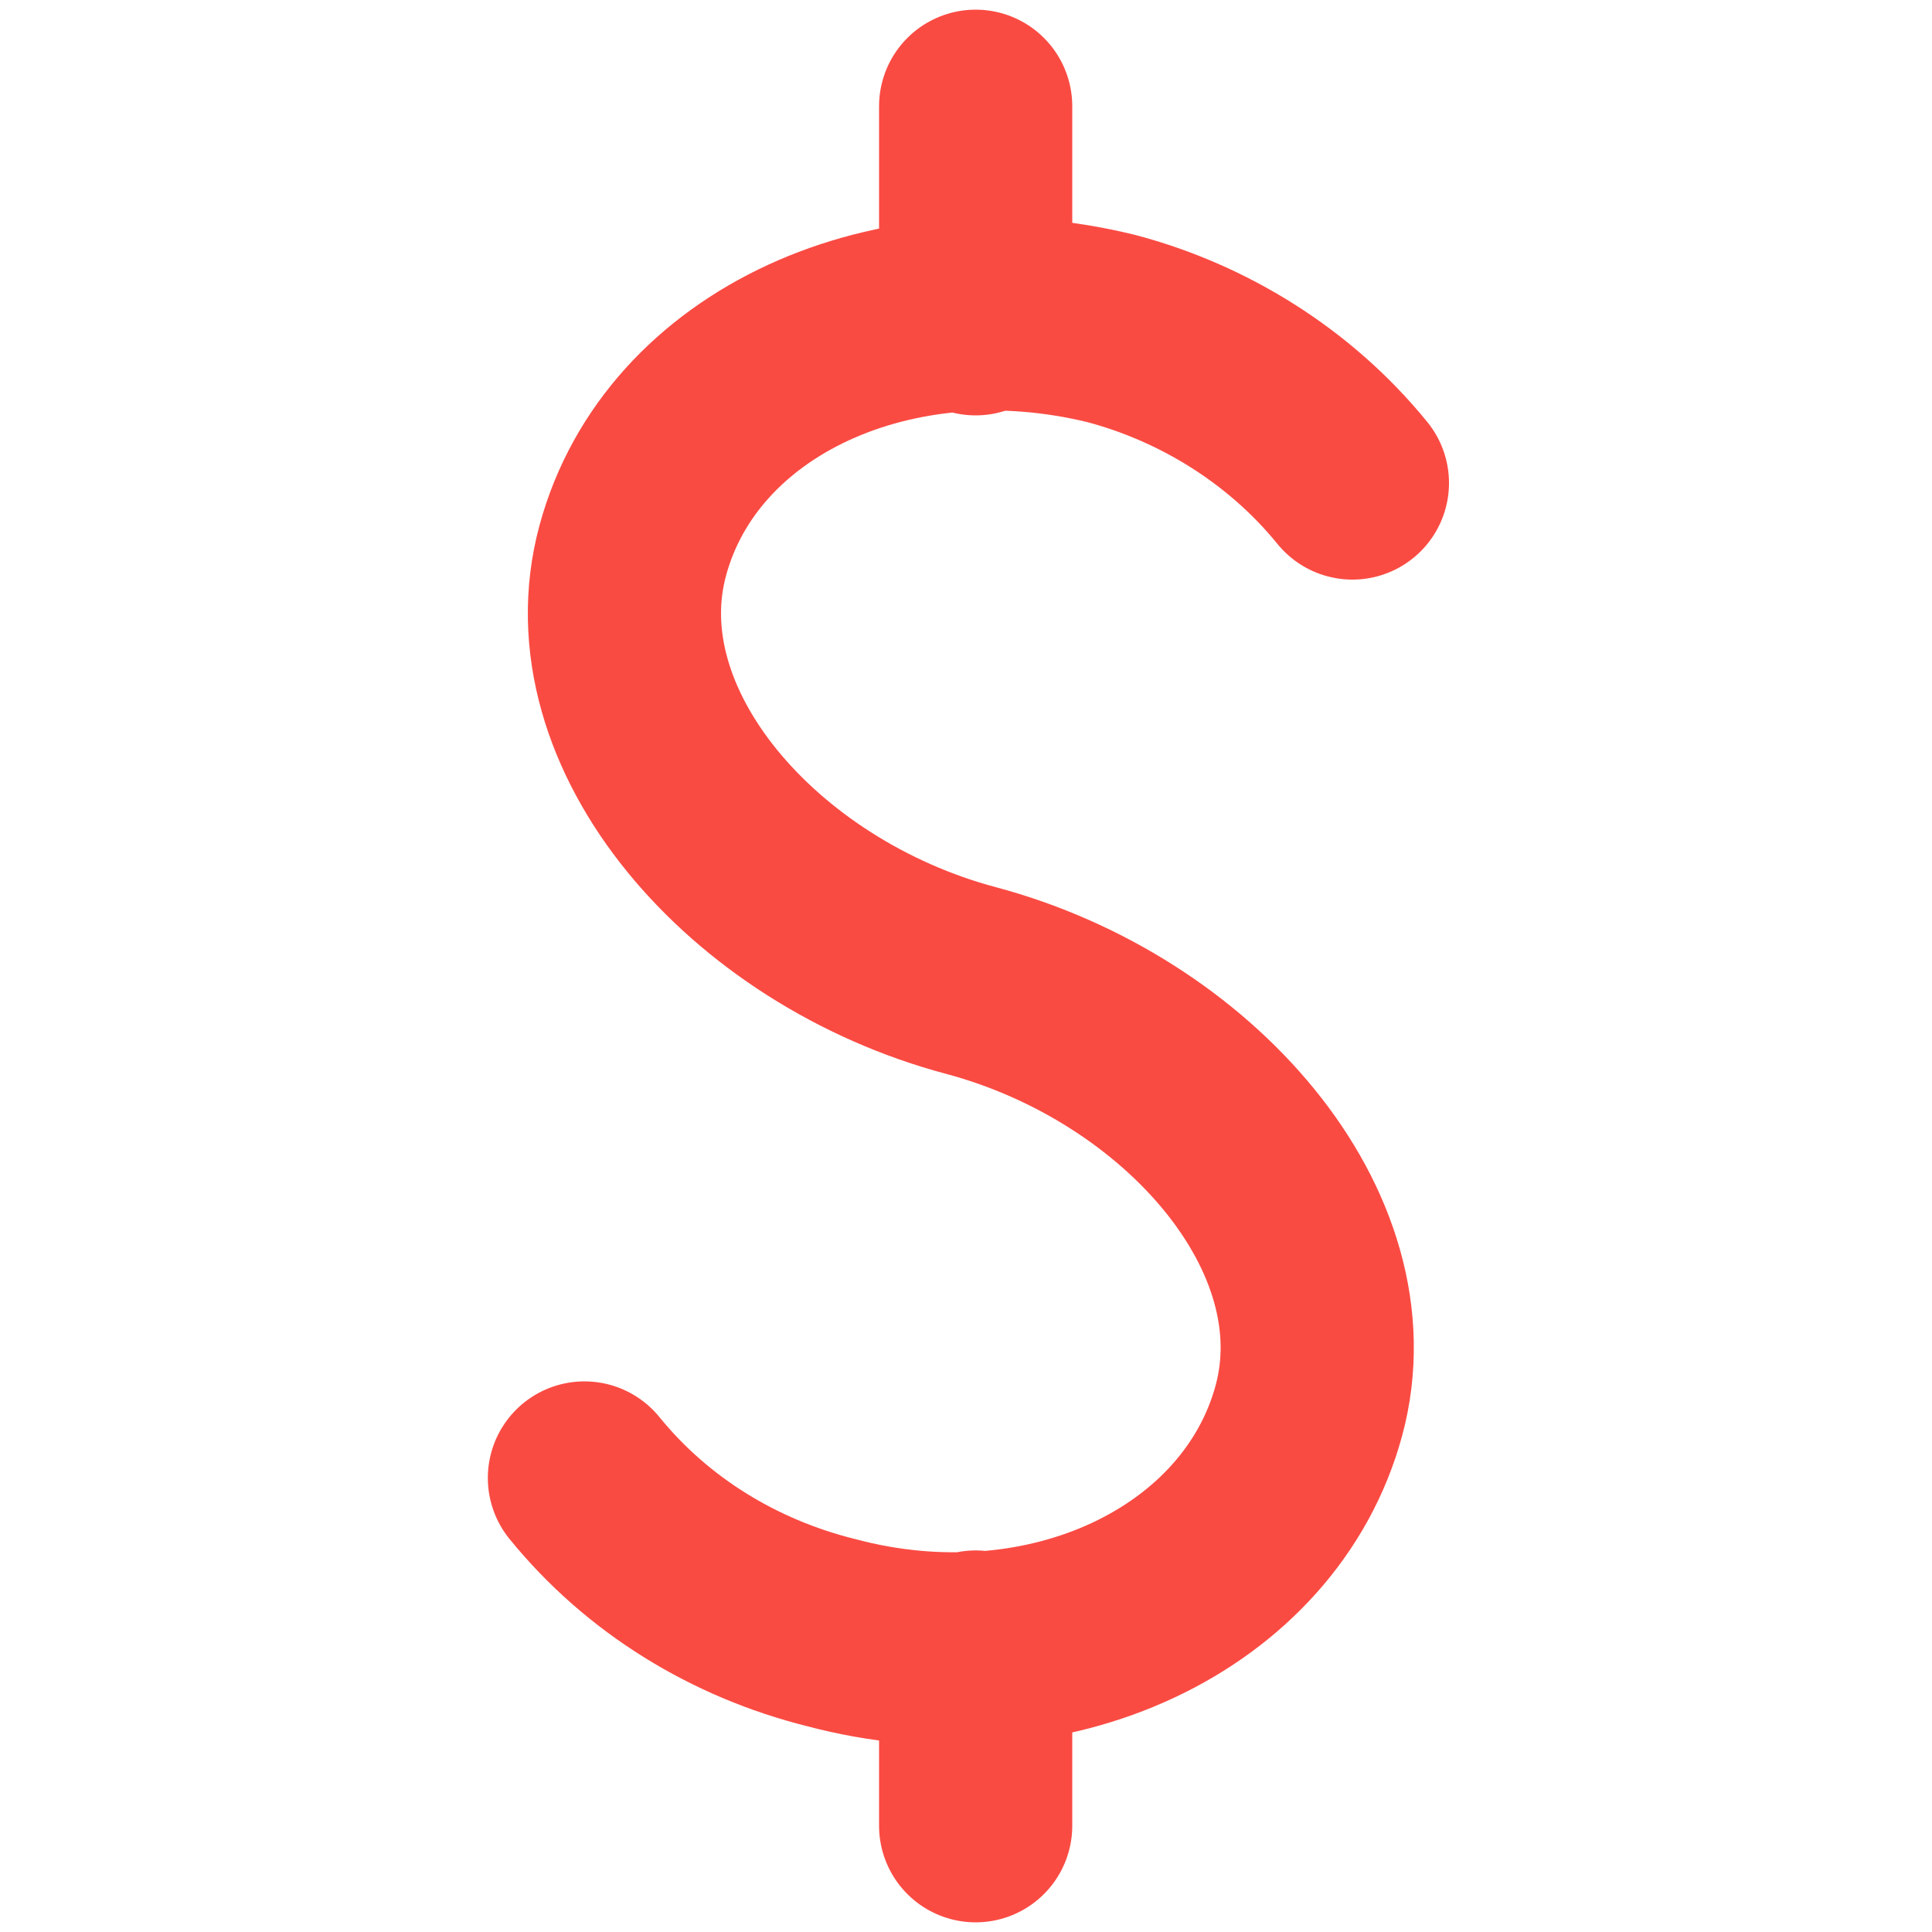
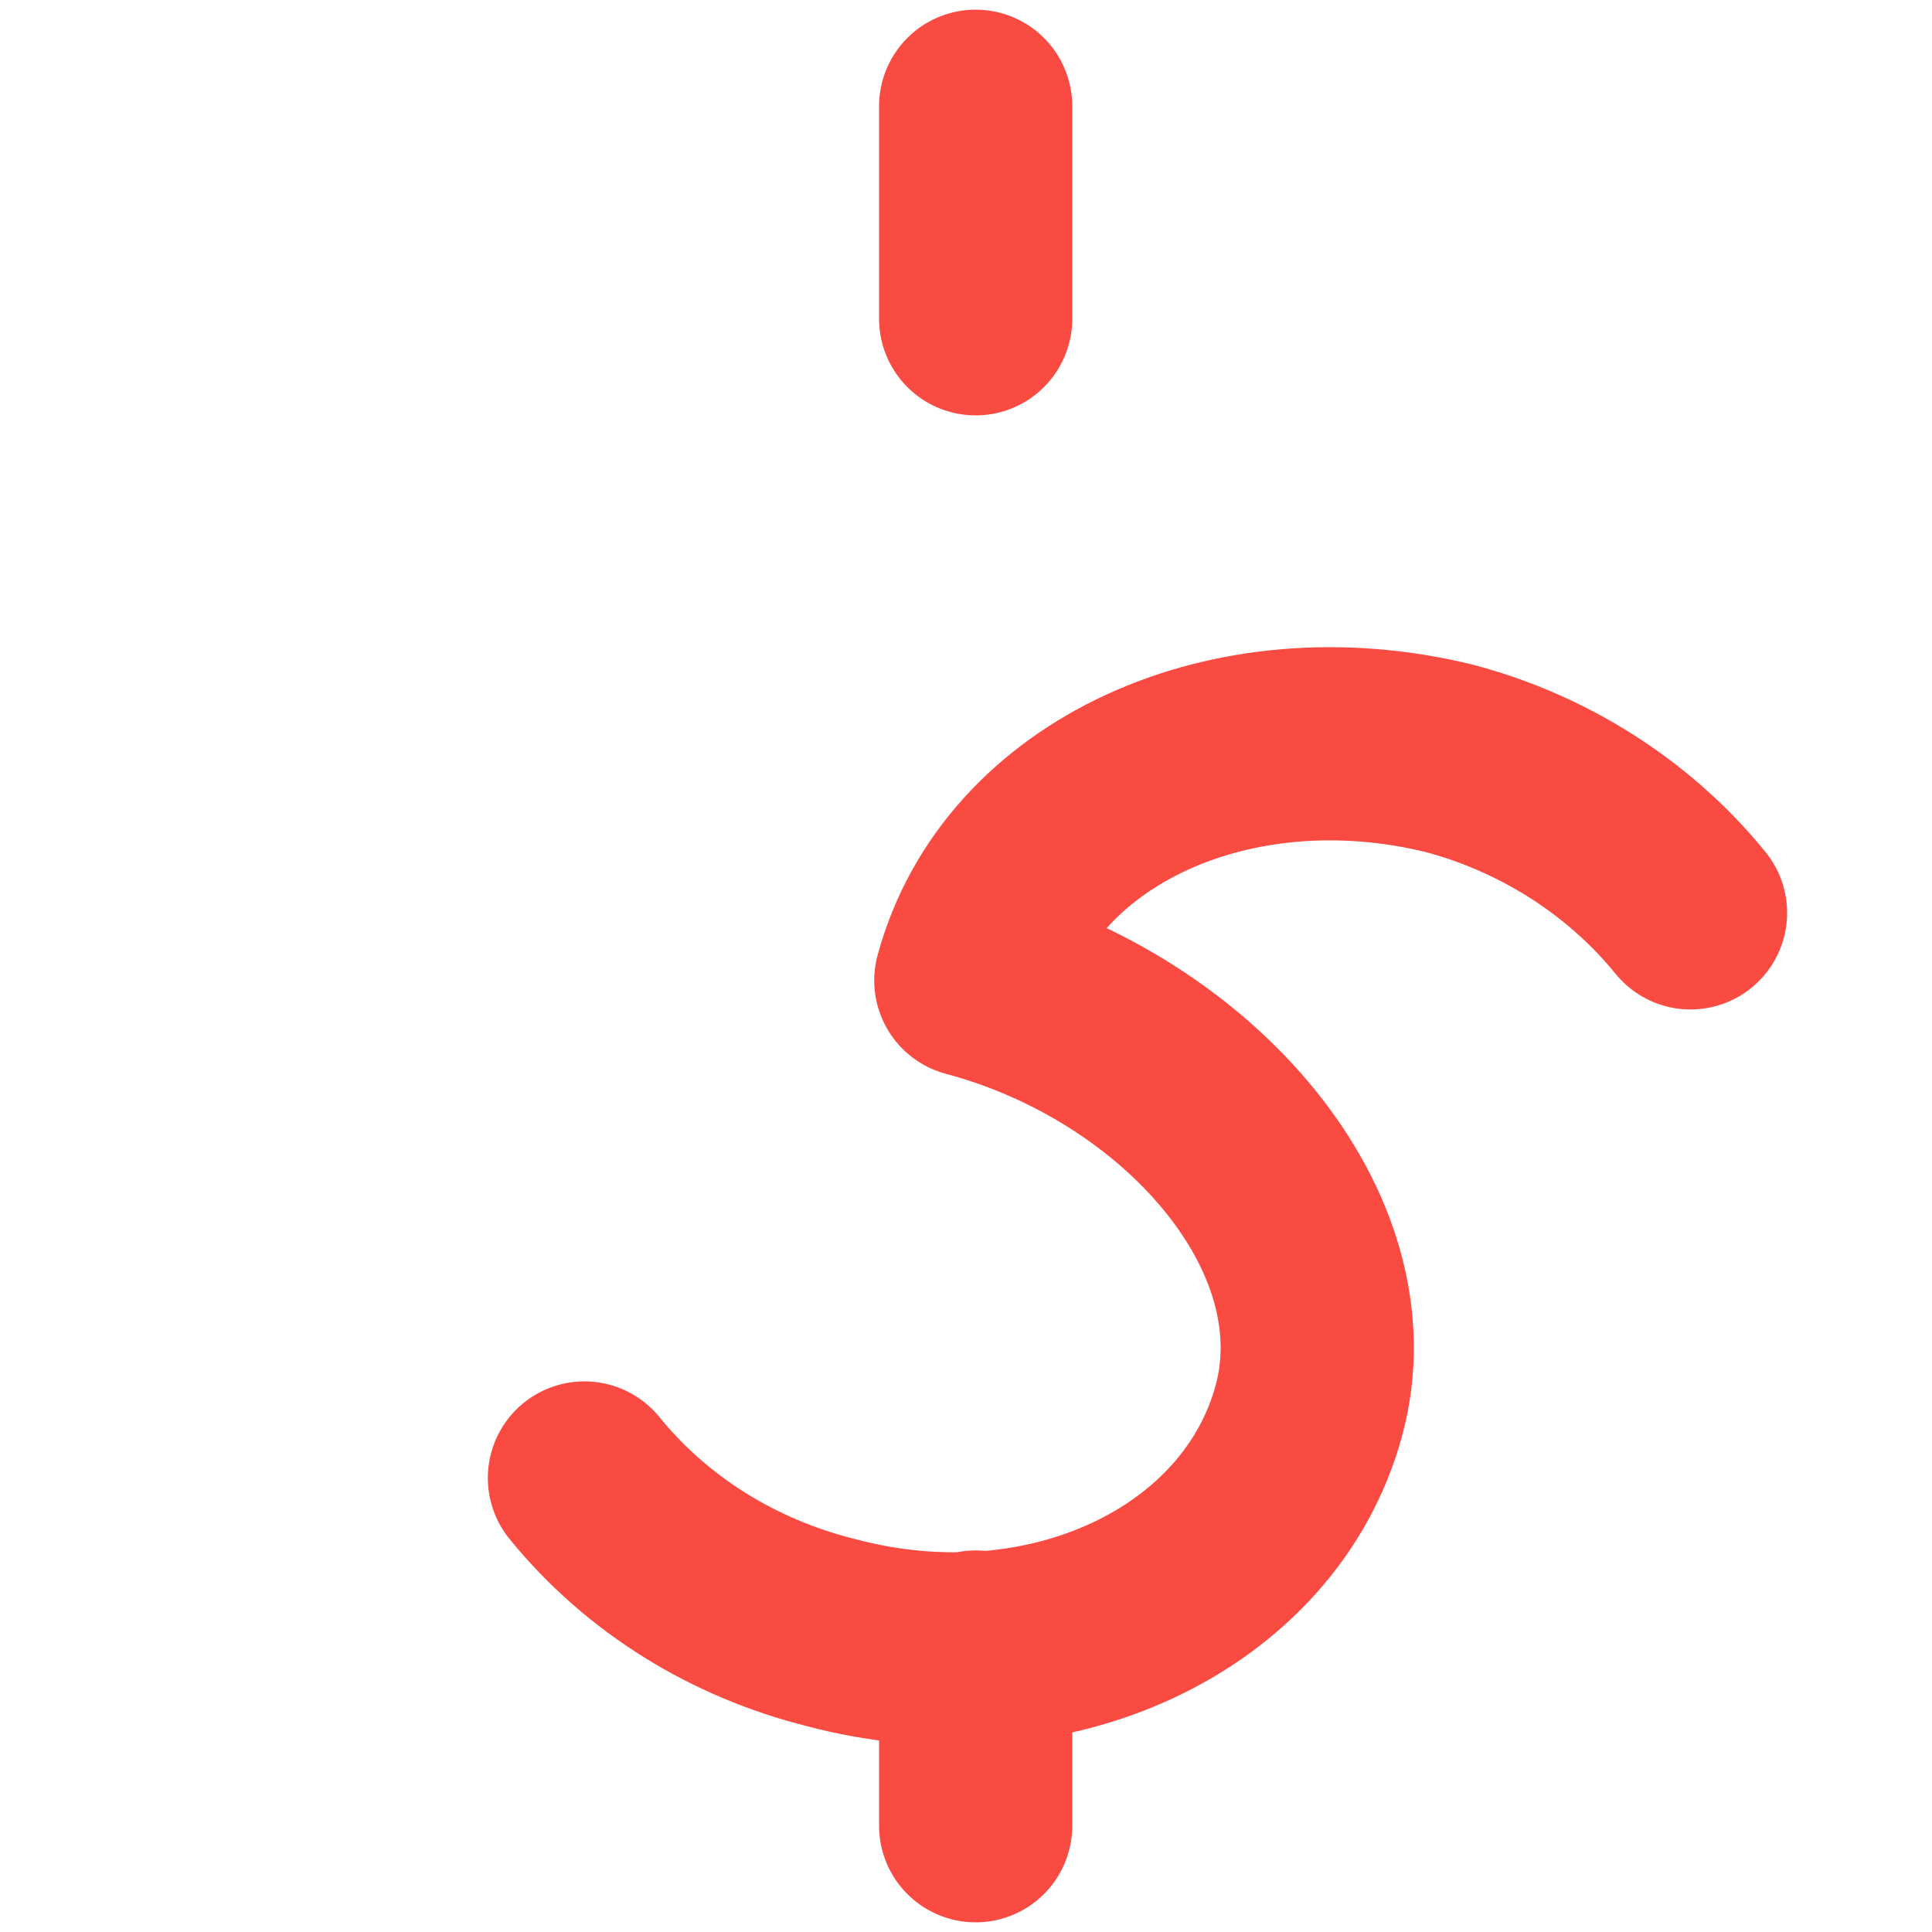
<svg xmlns="http://www.w3.org/2000/svg" id="Capa_1" version="1.1" viewBox="0 0 40 40">
  <defs>
    <style> .st0 { fill: none; stroke: #fa4b43; stroke-linecap: round; stroke-linejoin: round; stroke-width: 4px; } </style>
  </defs>
-   <path class="st0" d="M12.1,30.6c1.3,1.6,3.1,2.7,5.1,3.2,4.5,1.2,8.9-.9,9.9-4.6,1-3.7-2.5-7.7-7-8.9s-8-5.2-7-8.9c1-3.7,5.4-5.7,9.9-4.6,1.9.5,3.7,1.6,5,3.2M20.2,34.1v3.7M20.2,2.2v4.4" />
+   <path class="st0" d="M12.1,30.6c1.3,1.6,3.1,2.7,5.1,3.2,4.5,1.2,8.9-.9,9.9-4.6,1-3.7-2.5-7.7-7-8.9c1-3.7,5.4-5.7,9.9-4.6,1.9.5,3.7,1.6,5,3.2M20.2,34.1v3.7M20.2,2.2v4.4" />
</svg>